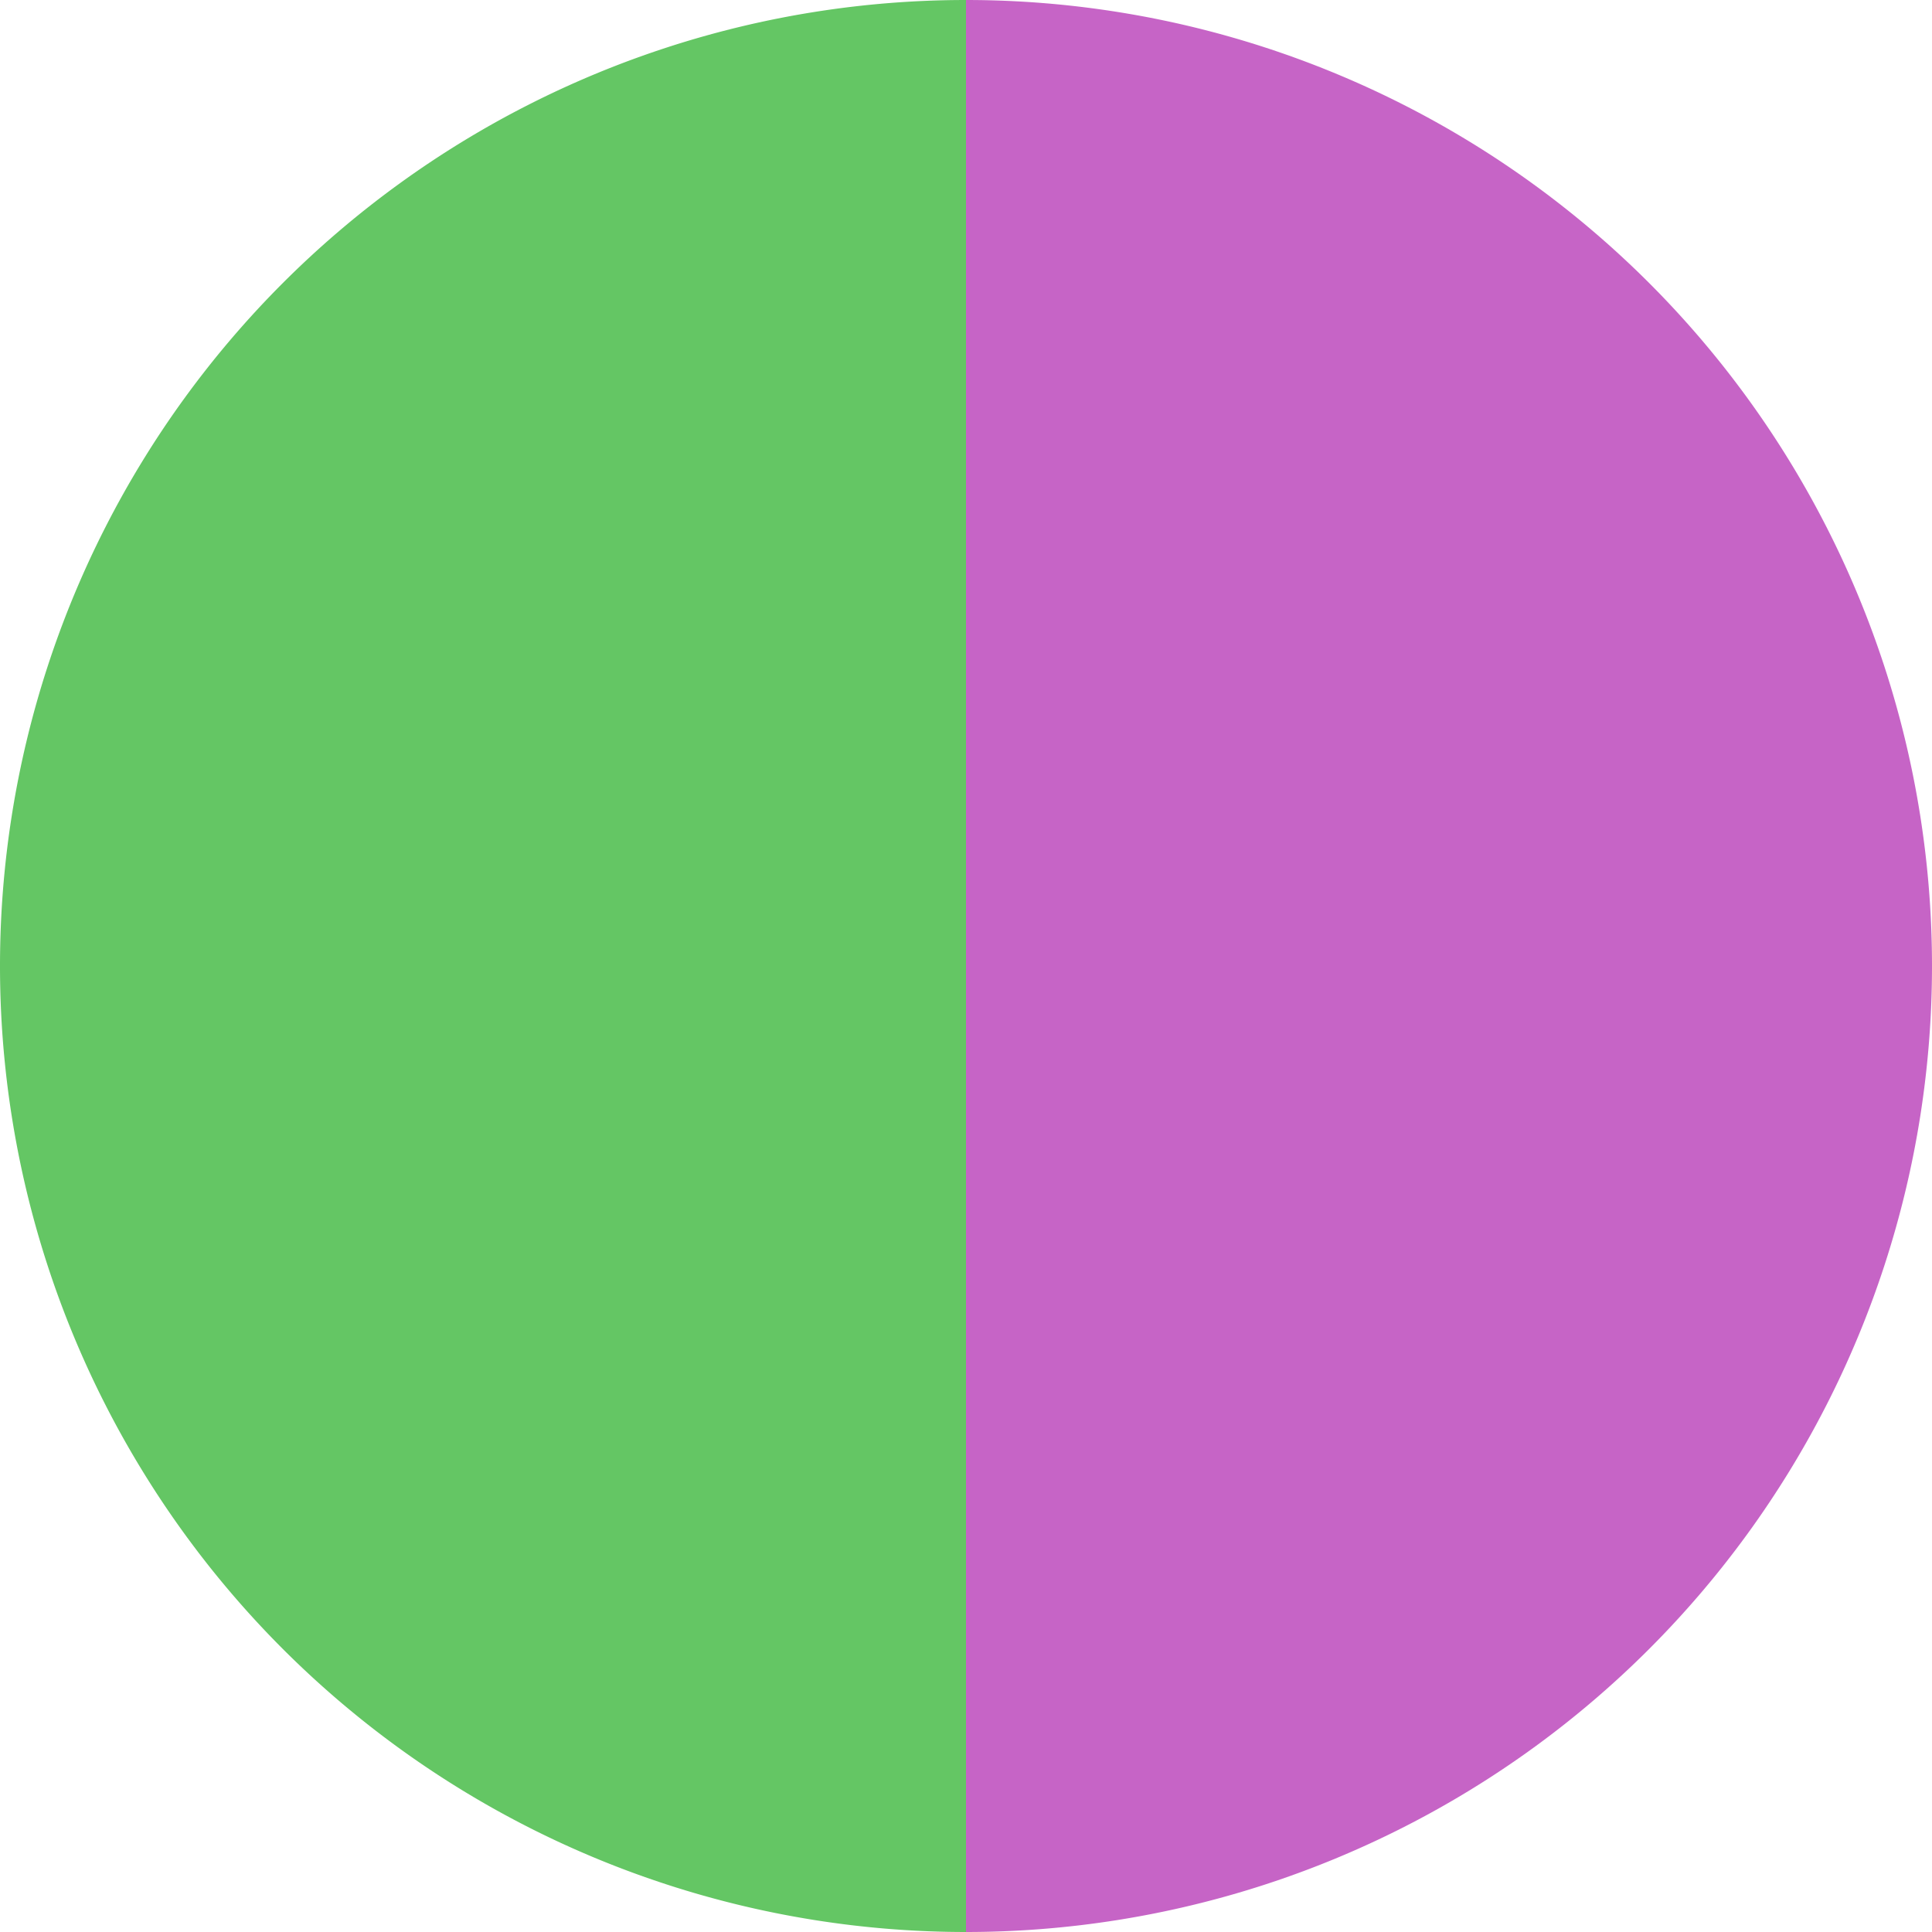
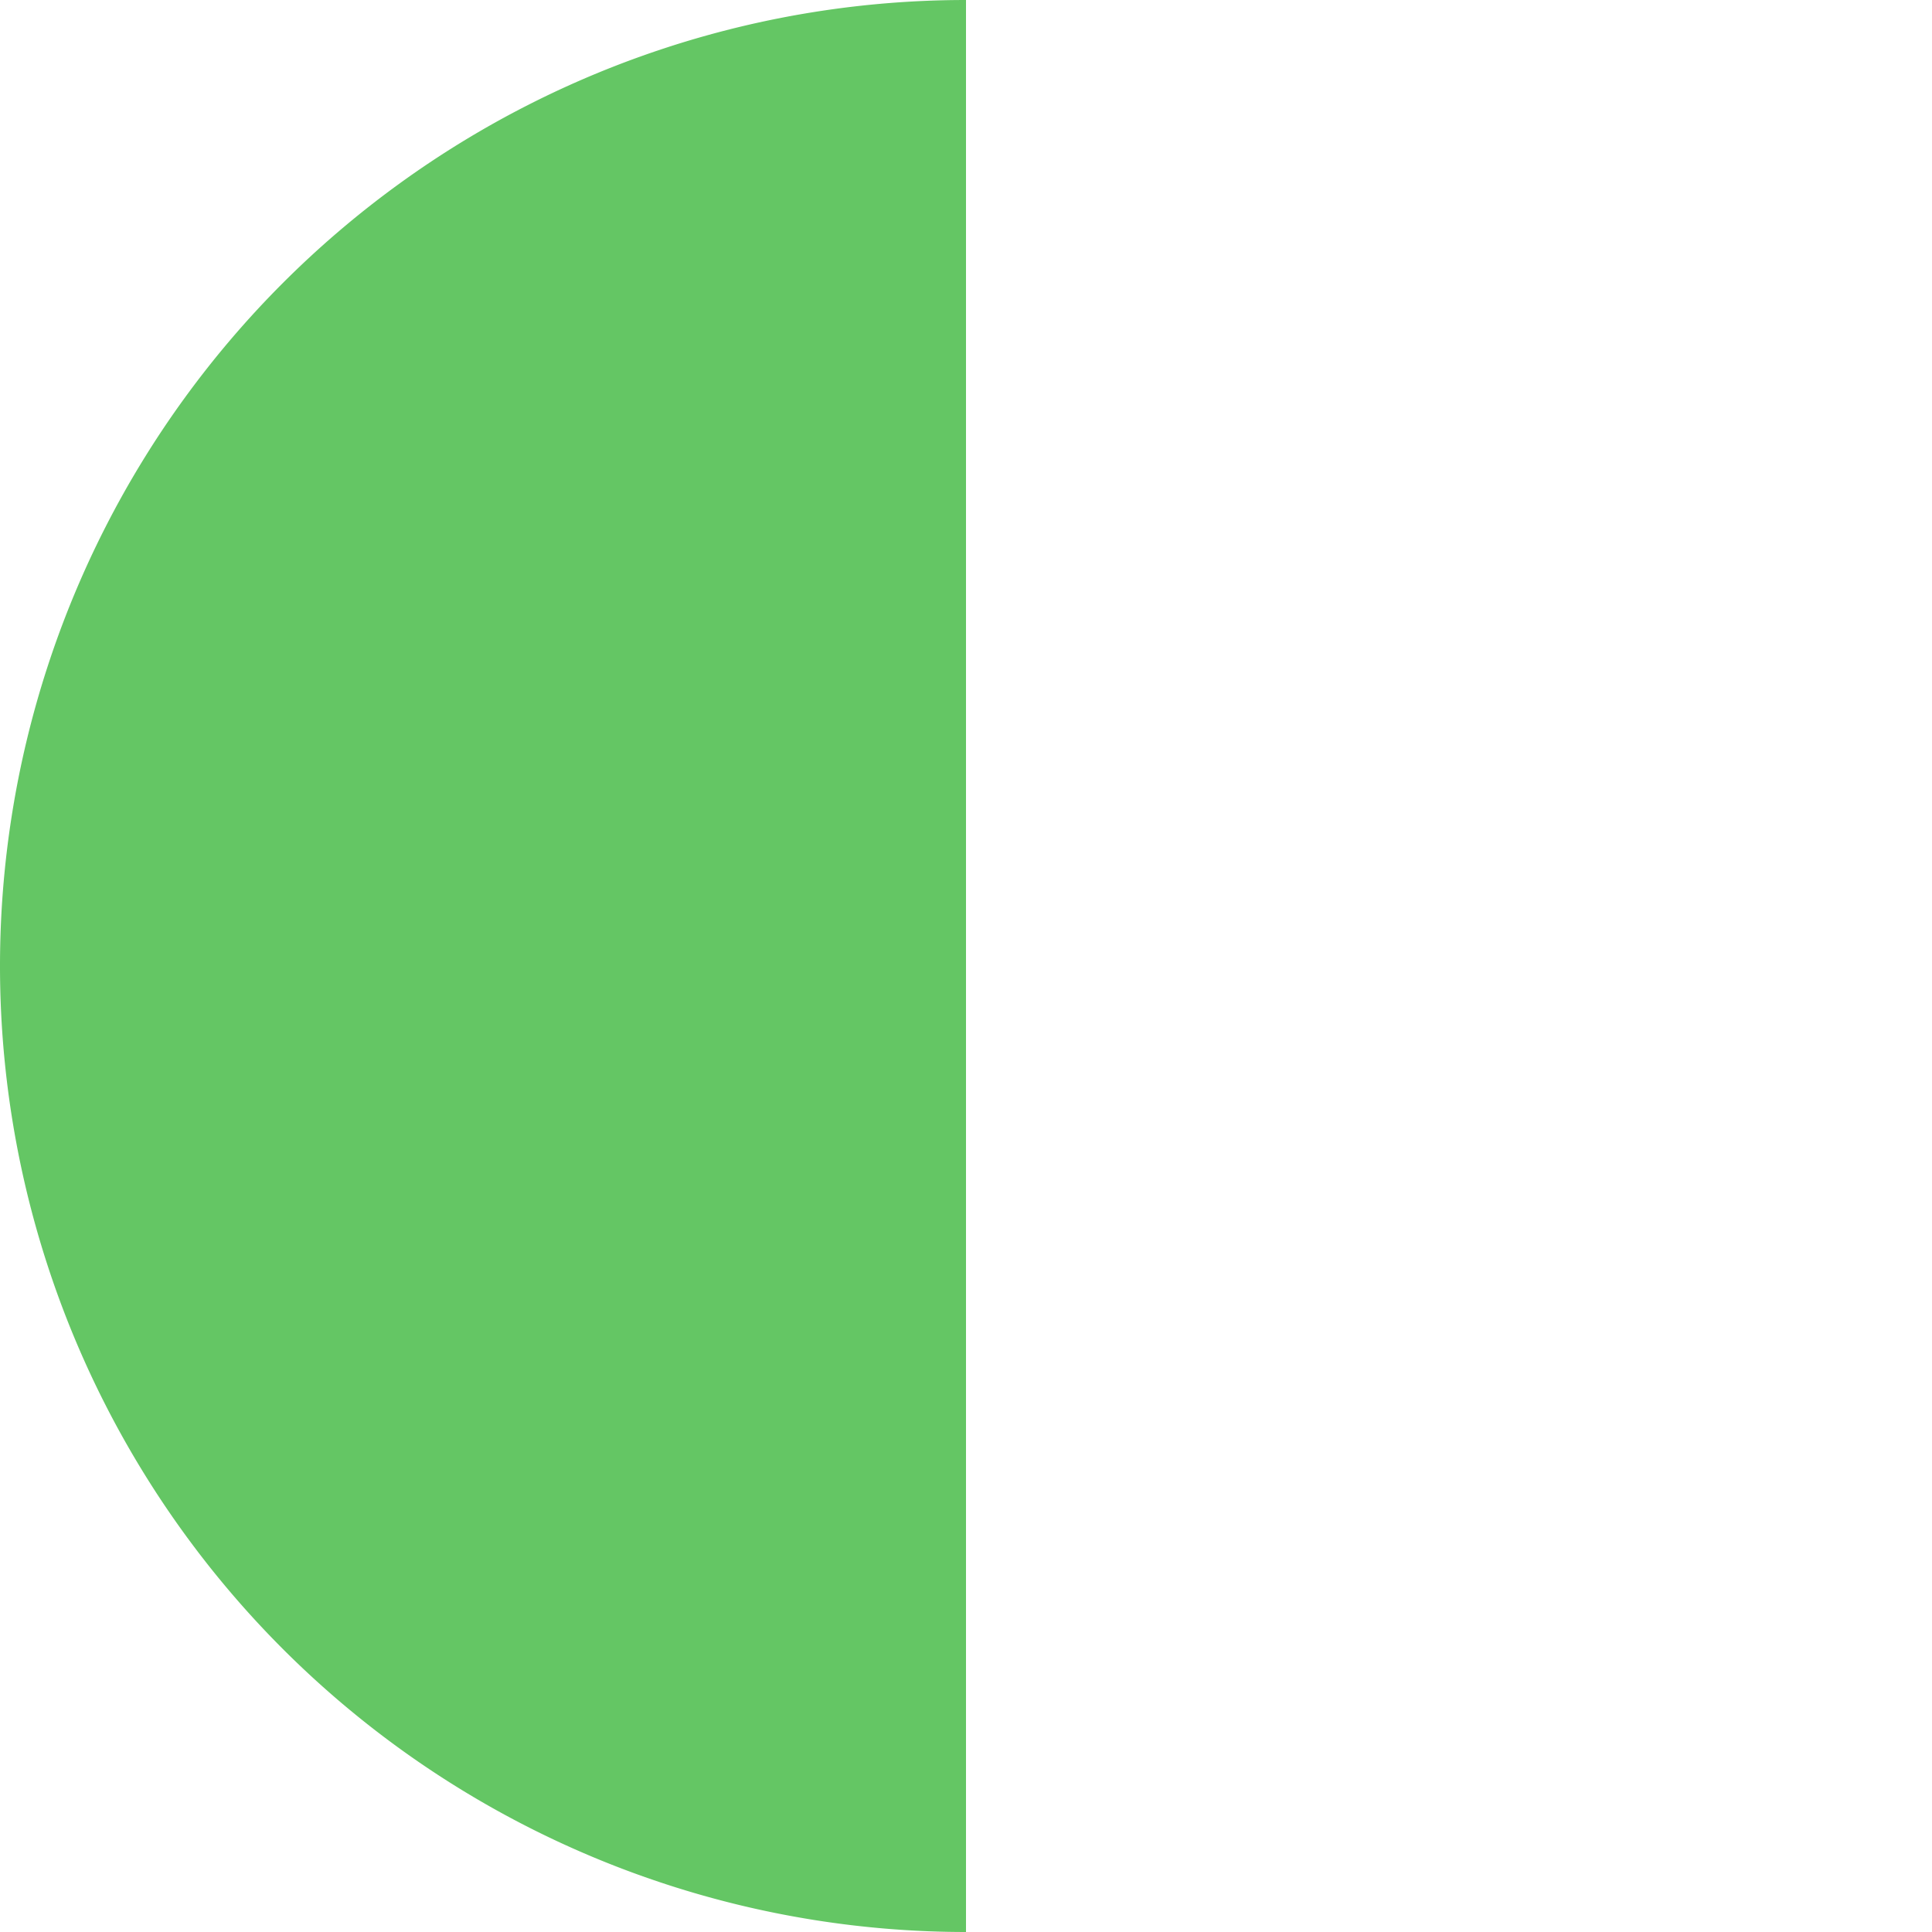
<svg xmlns="http://www.w3.org/2000/svg" width="500" height="500" viewBox="-1 -1 2 2">
-   <path d="M 0 -1               A 1,1 0 0,1 0 1             L 0,0              z" fill="#c664c6" />
  <path d="M 0 1               A 1,1 0 0,1 -0 -1             L 0,0              z" fill="#64c664" />
</svg>